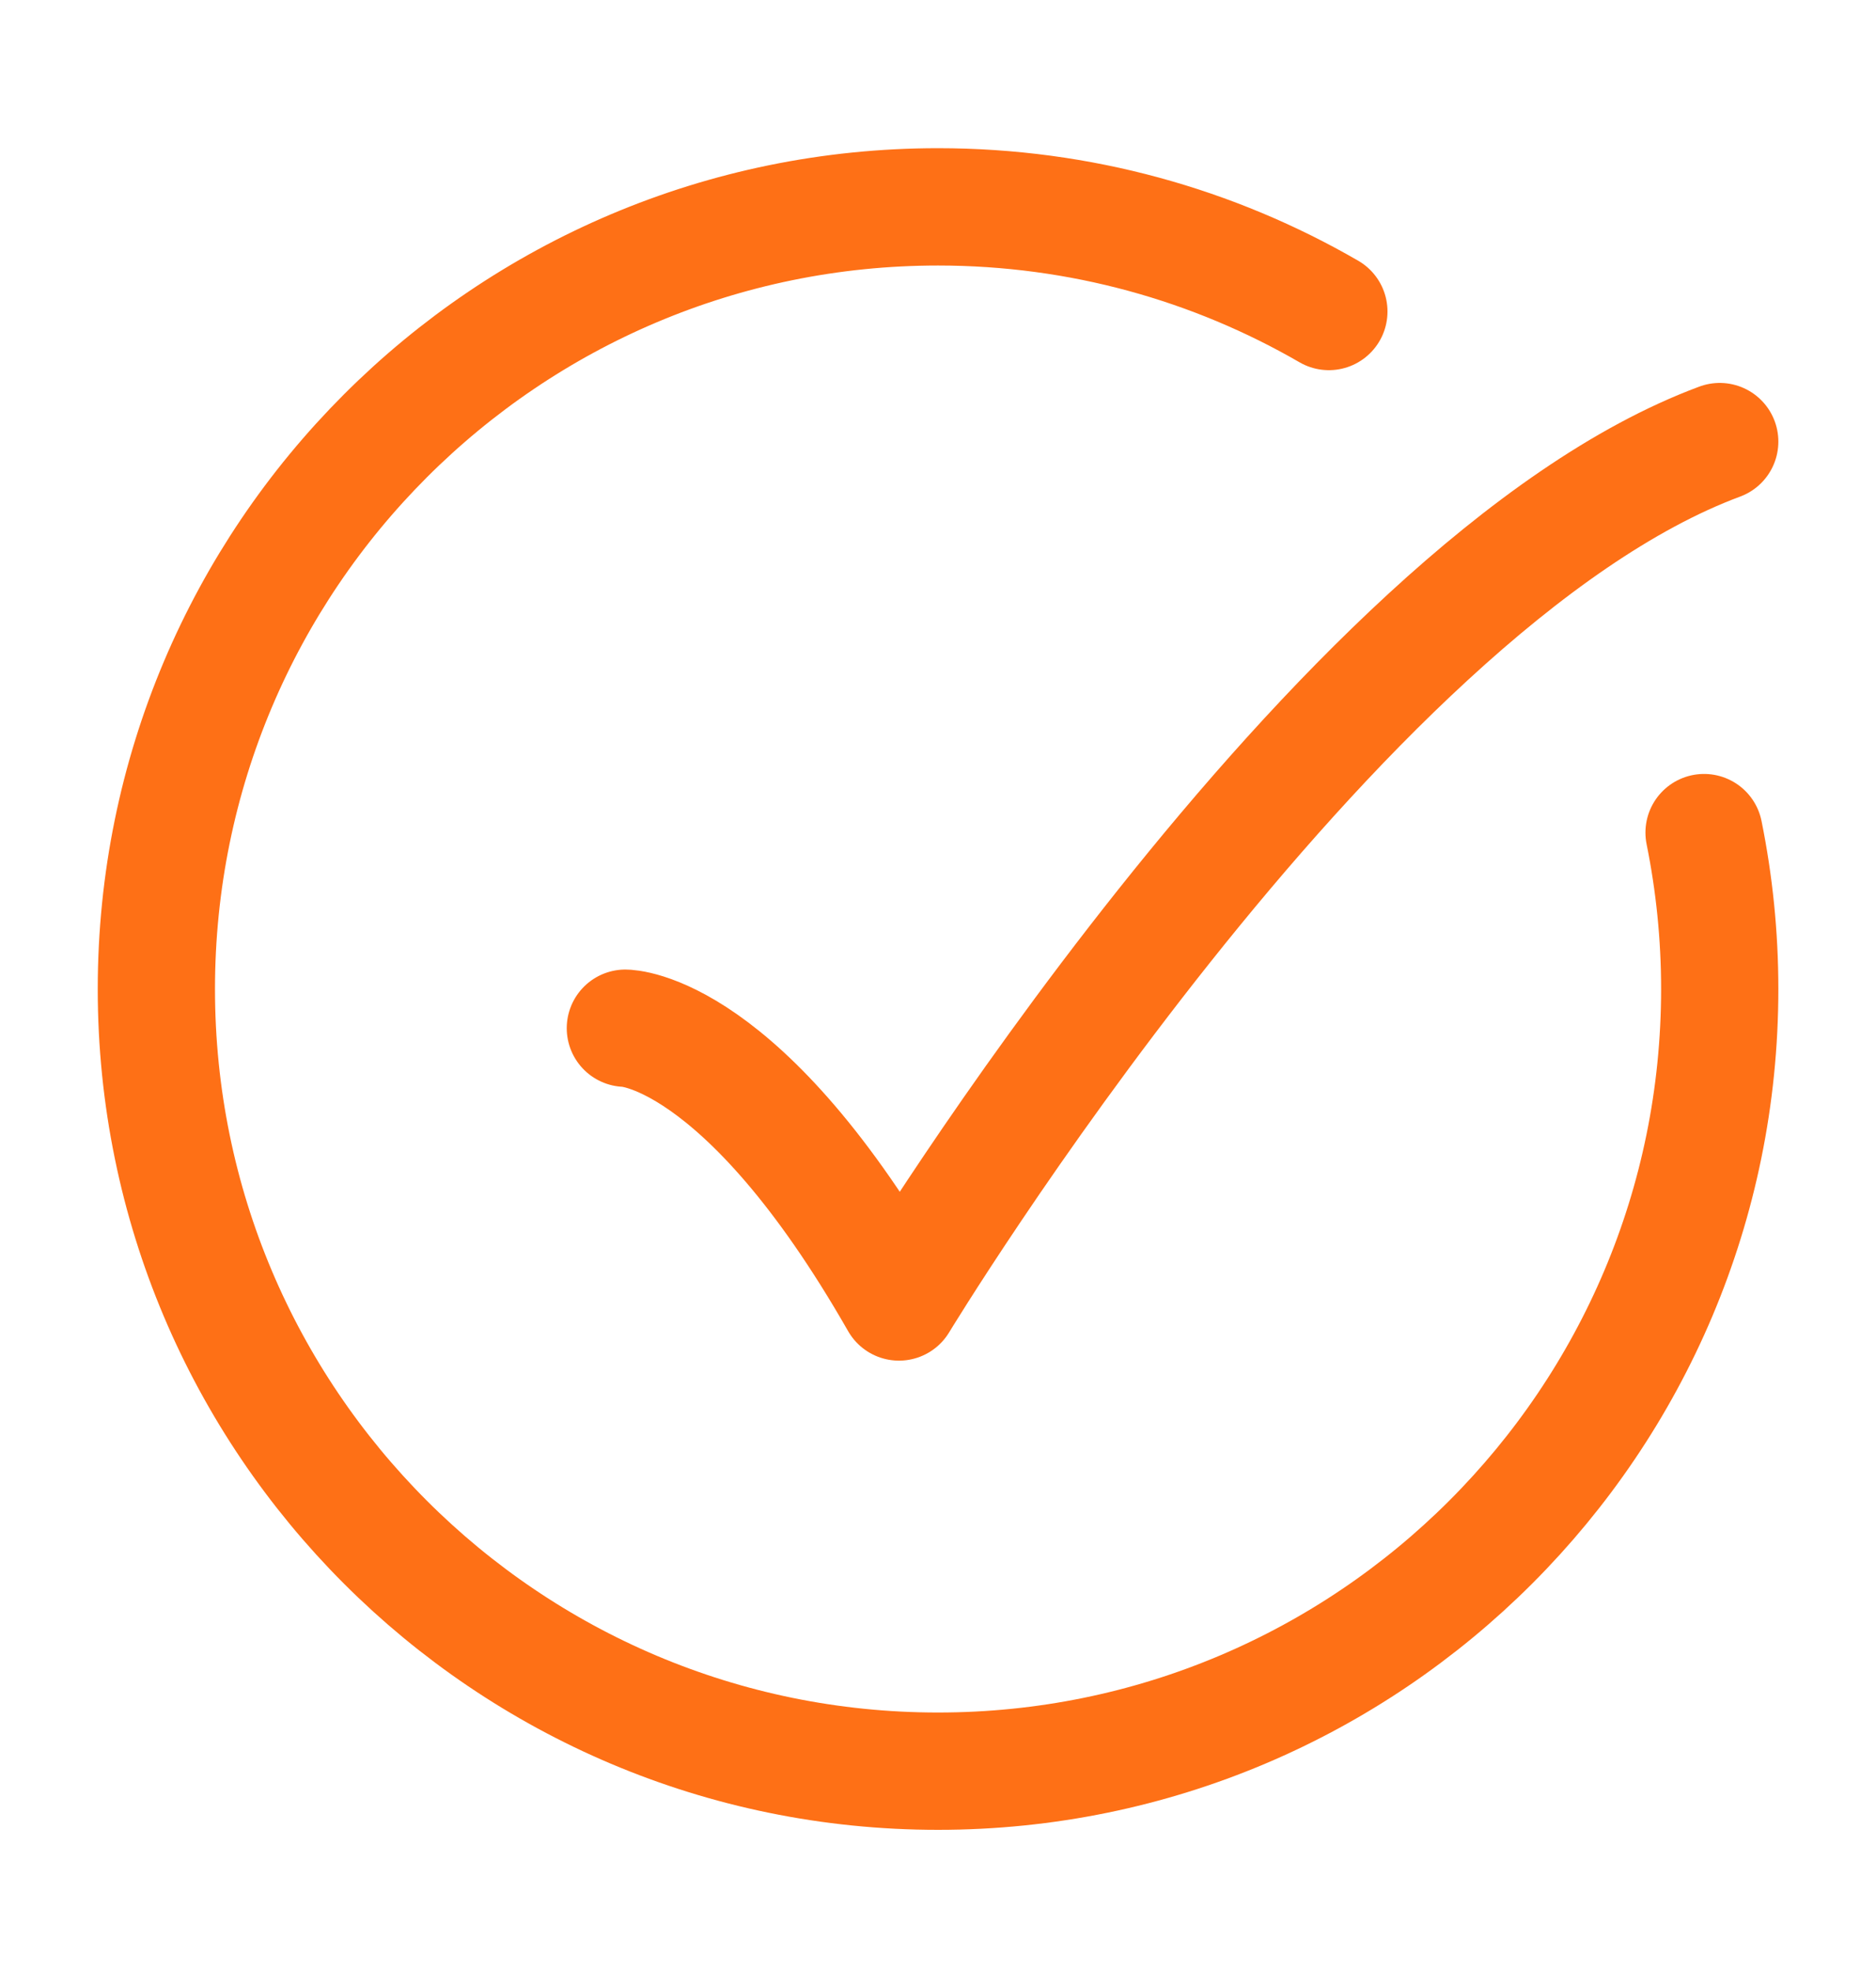
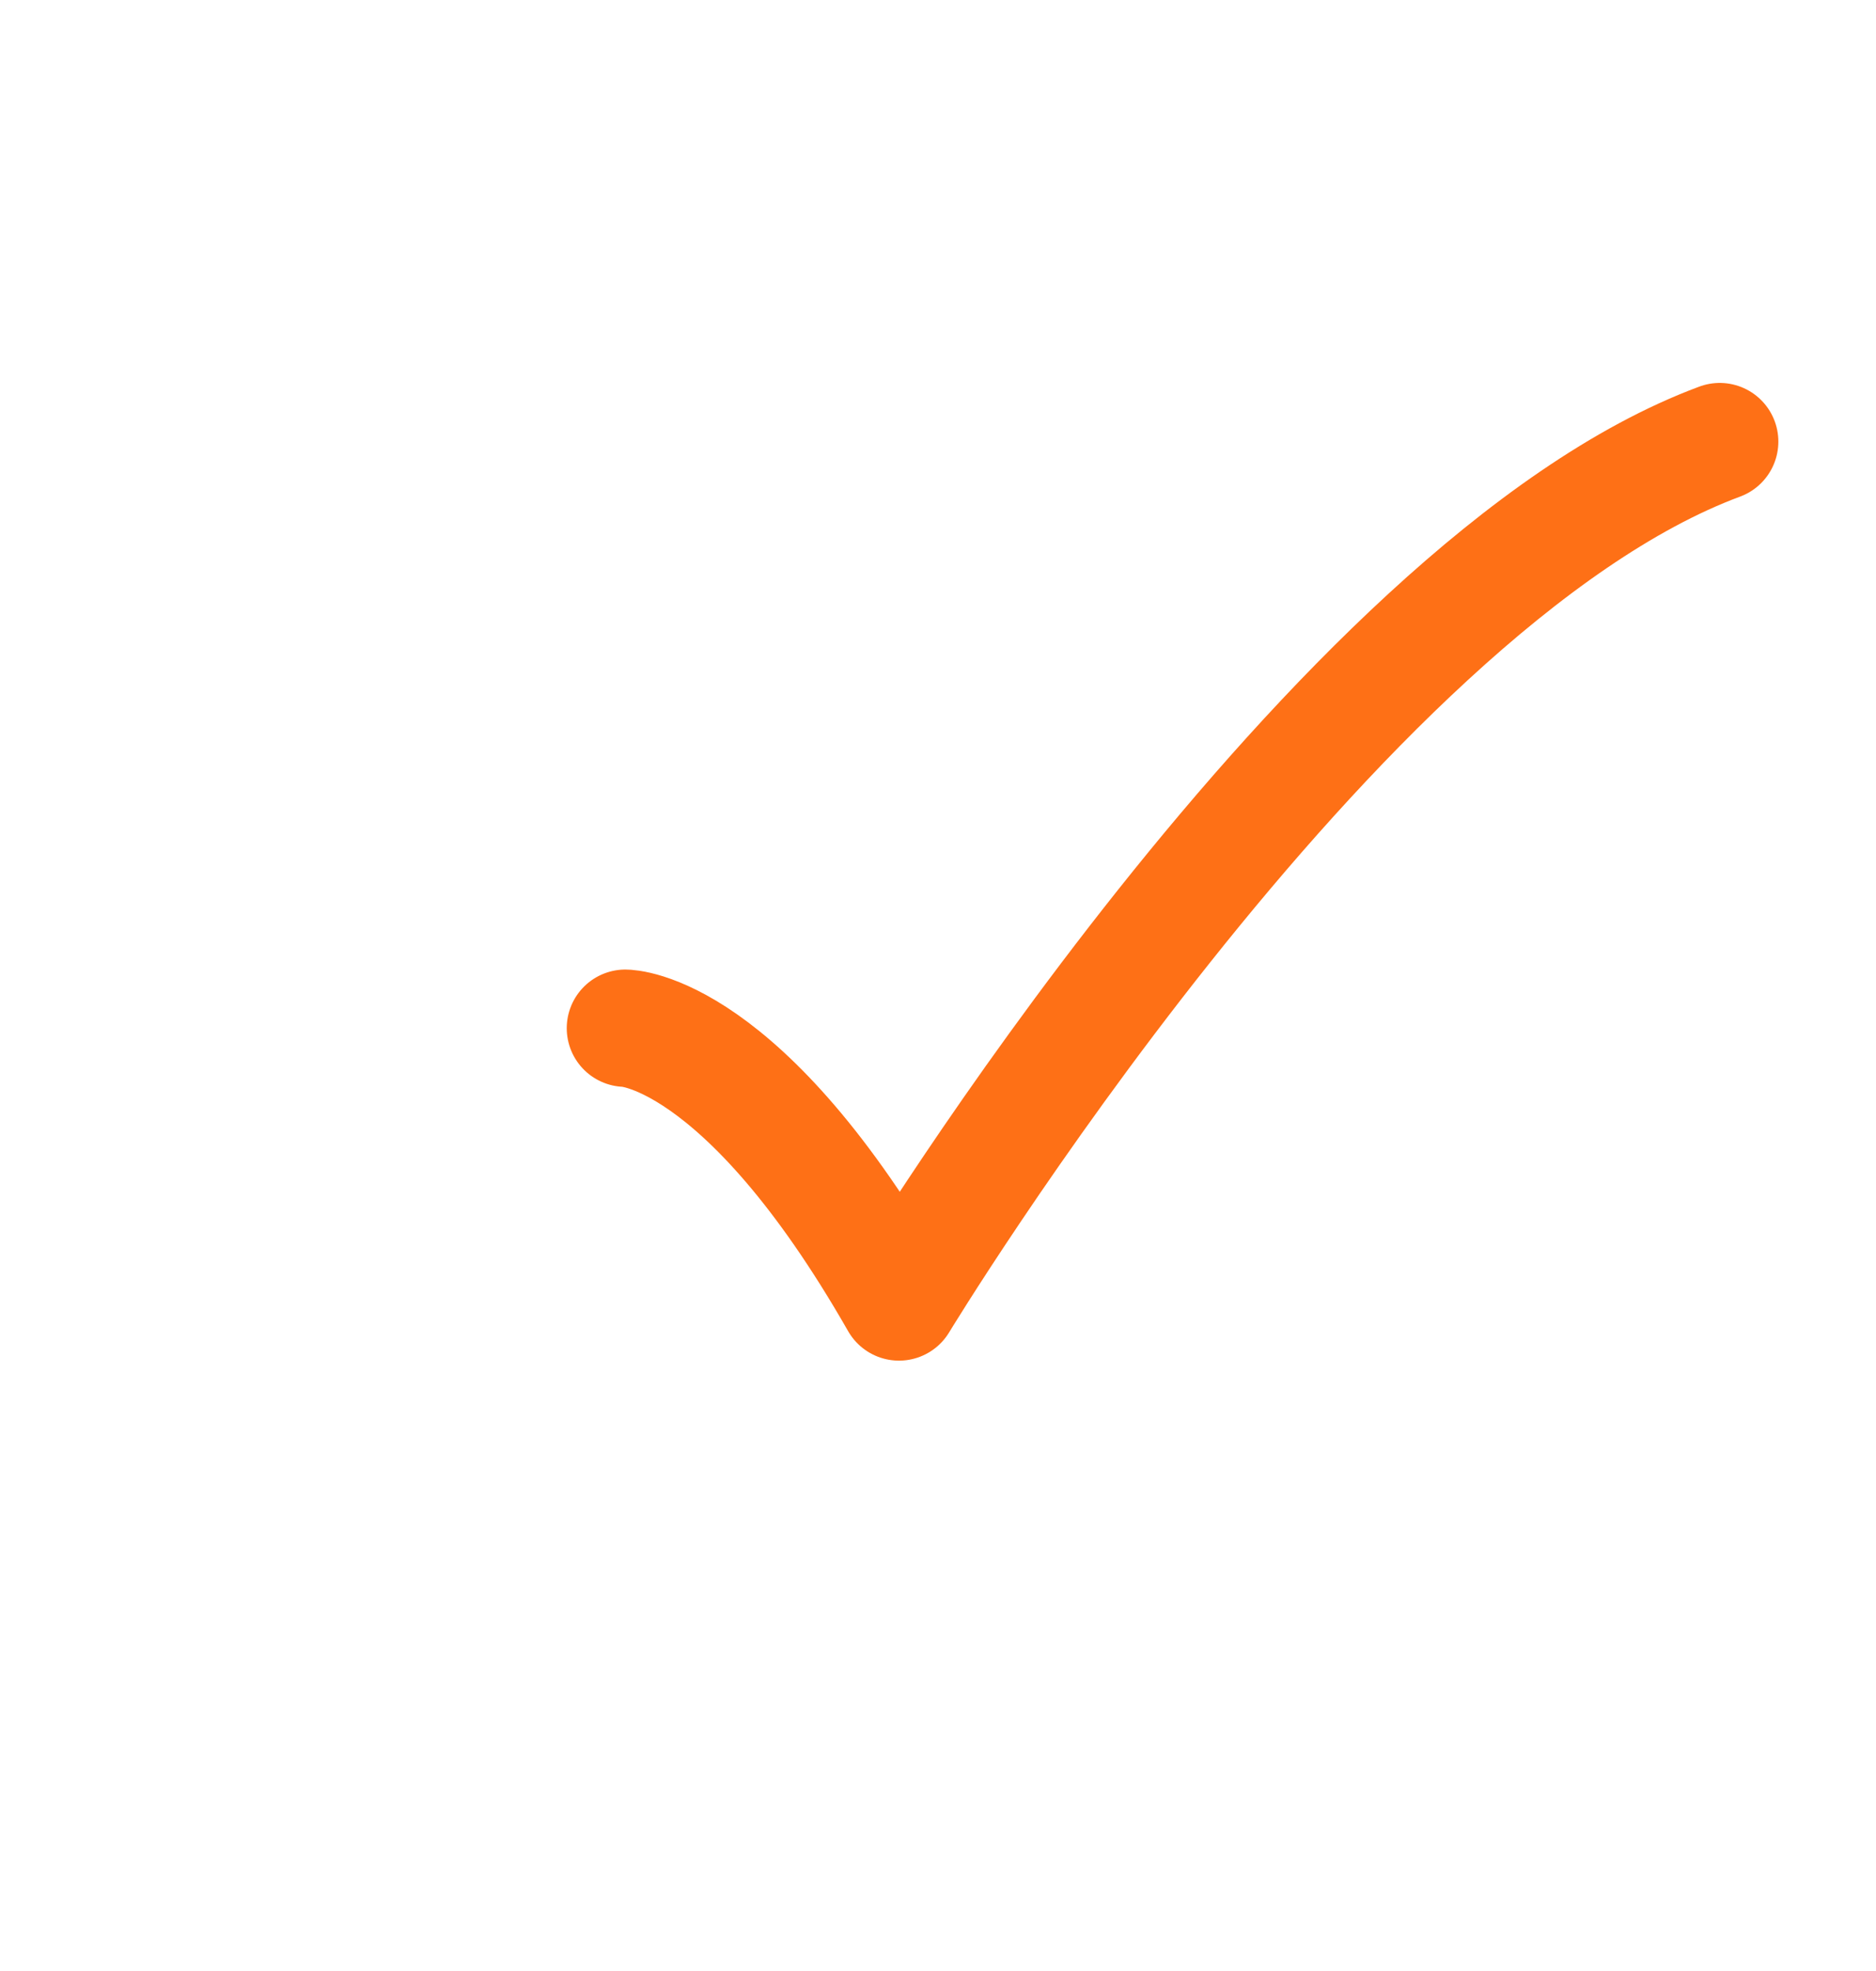
<svg xmlns="http://www.w3.org/2000/svg" width="20" height="21" viewBox="0 0 20 21" fill="none">
-   <path d="M14.167 3.319C12.941 2.61 11.518 2.204 10 2.204C5.398 2.204 1.667 5.935 1.667 10.538C1.667 15.14 5.398 18.871 10 18.871C14.603 18.871 18.334 15.14 18.334 10.538C18.334 9.967 18.276 9.41 18.167 8.871" stroke="#FE7016" stroke-width="1.25" stroke-linecap="round" />
  <path d="M6.667 10.955C6.667 10.955 7.917 10.955 9.584 13.872C9.584 13.872 14.216 6.233 18.334 4.705" stroke="#FE7016" stroke-width="1.25" stroke-linecap="round" stroke-linejoin="round" />
</svg>